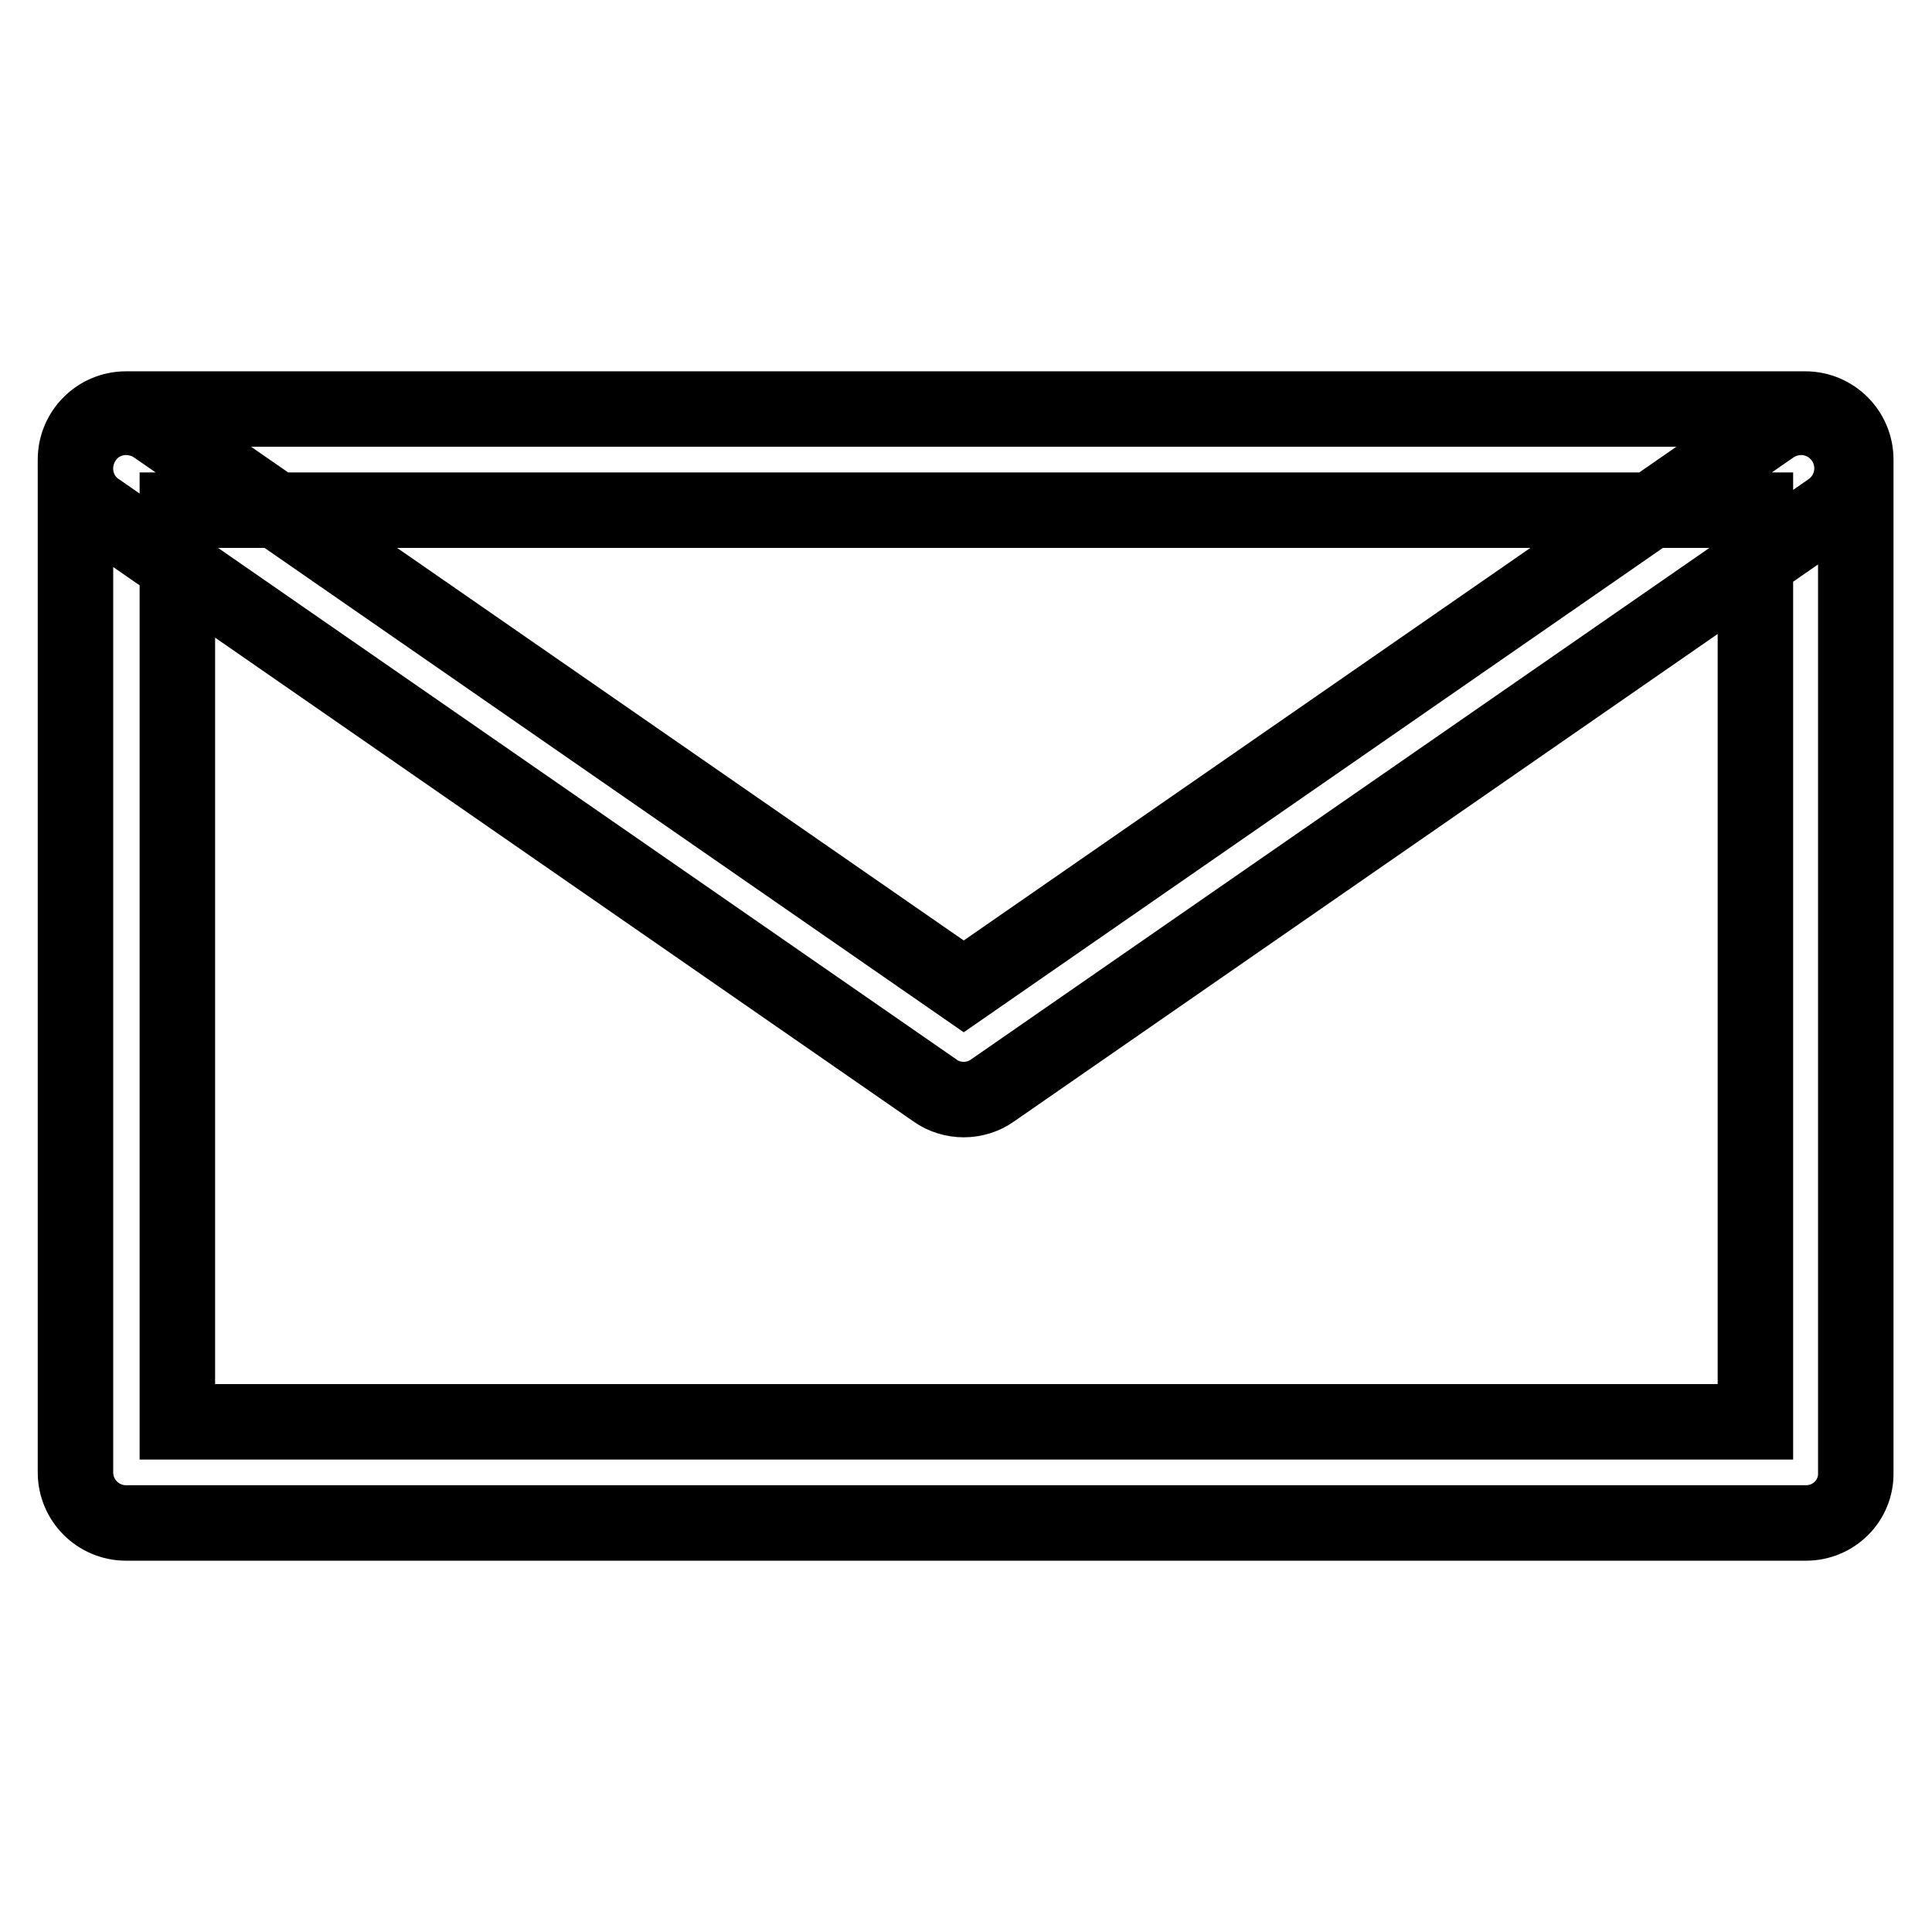
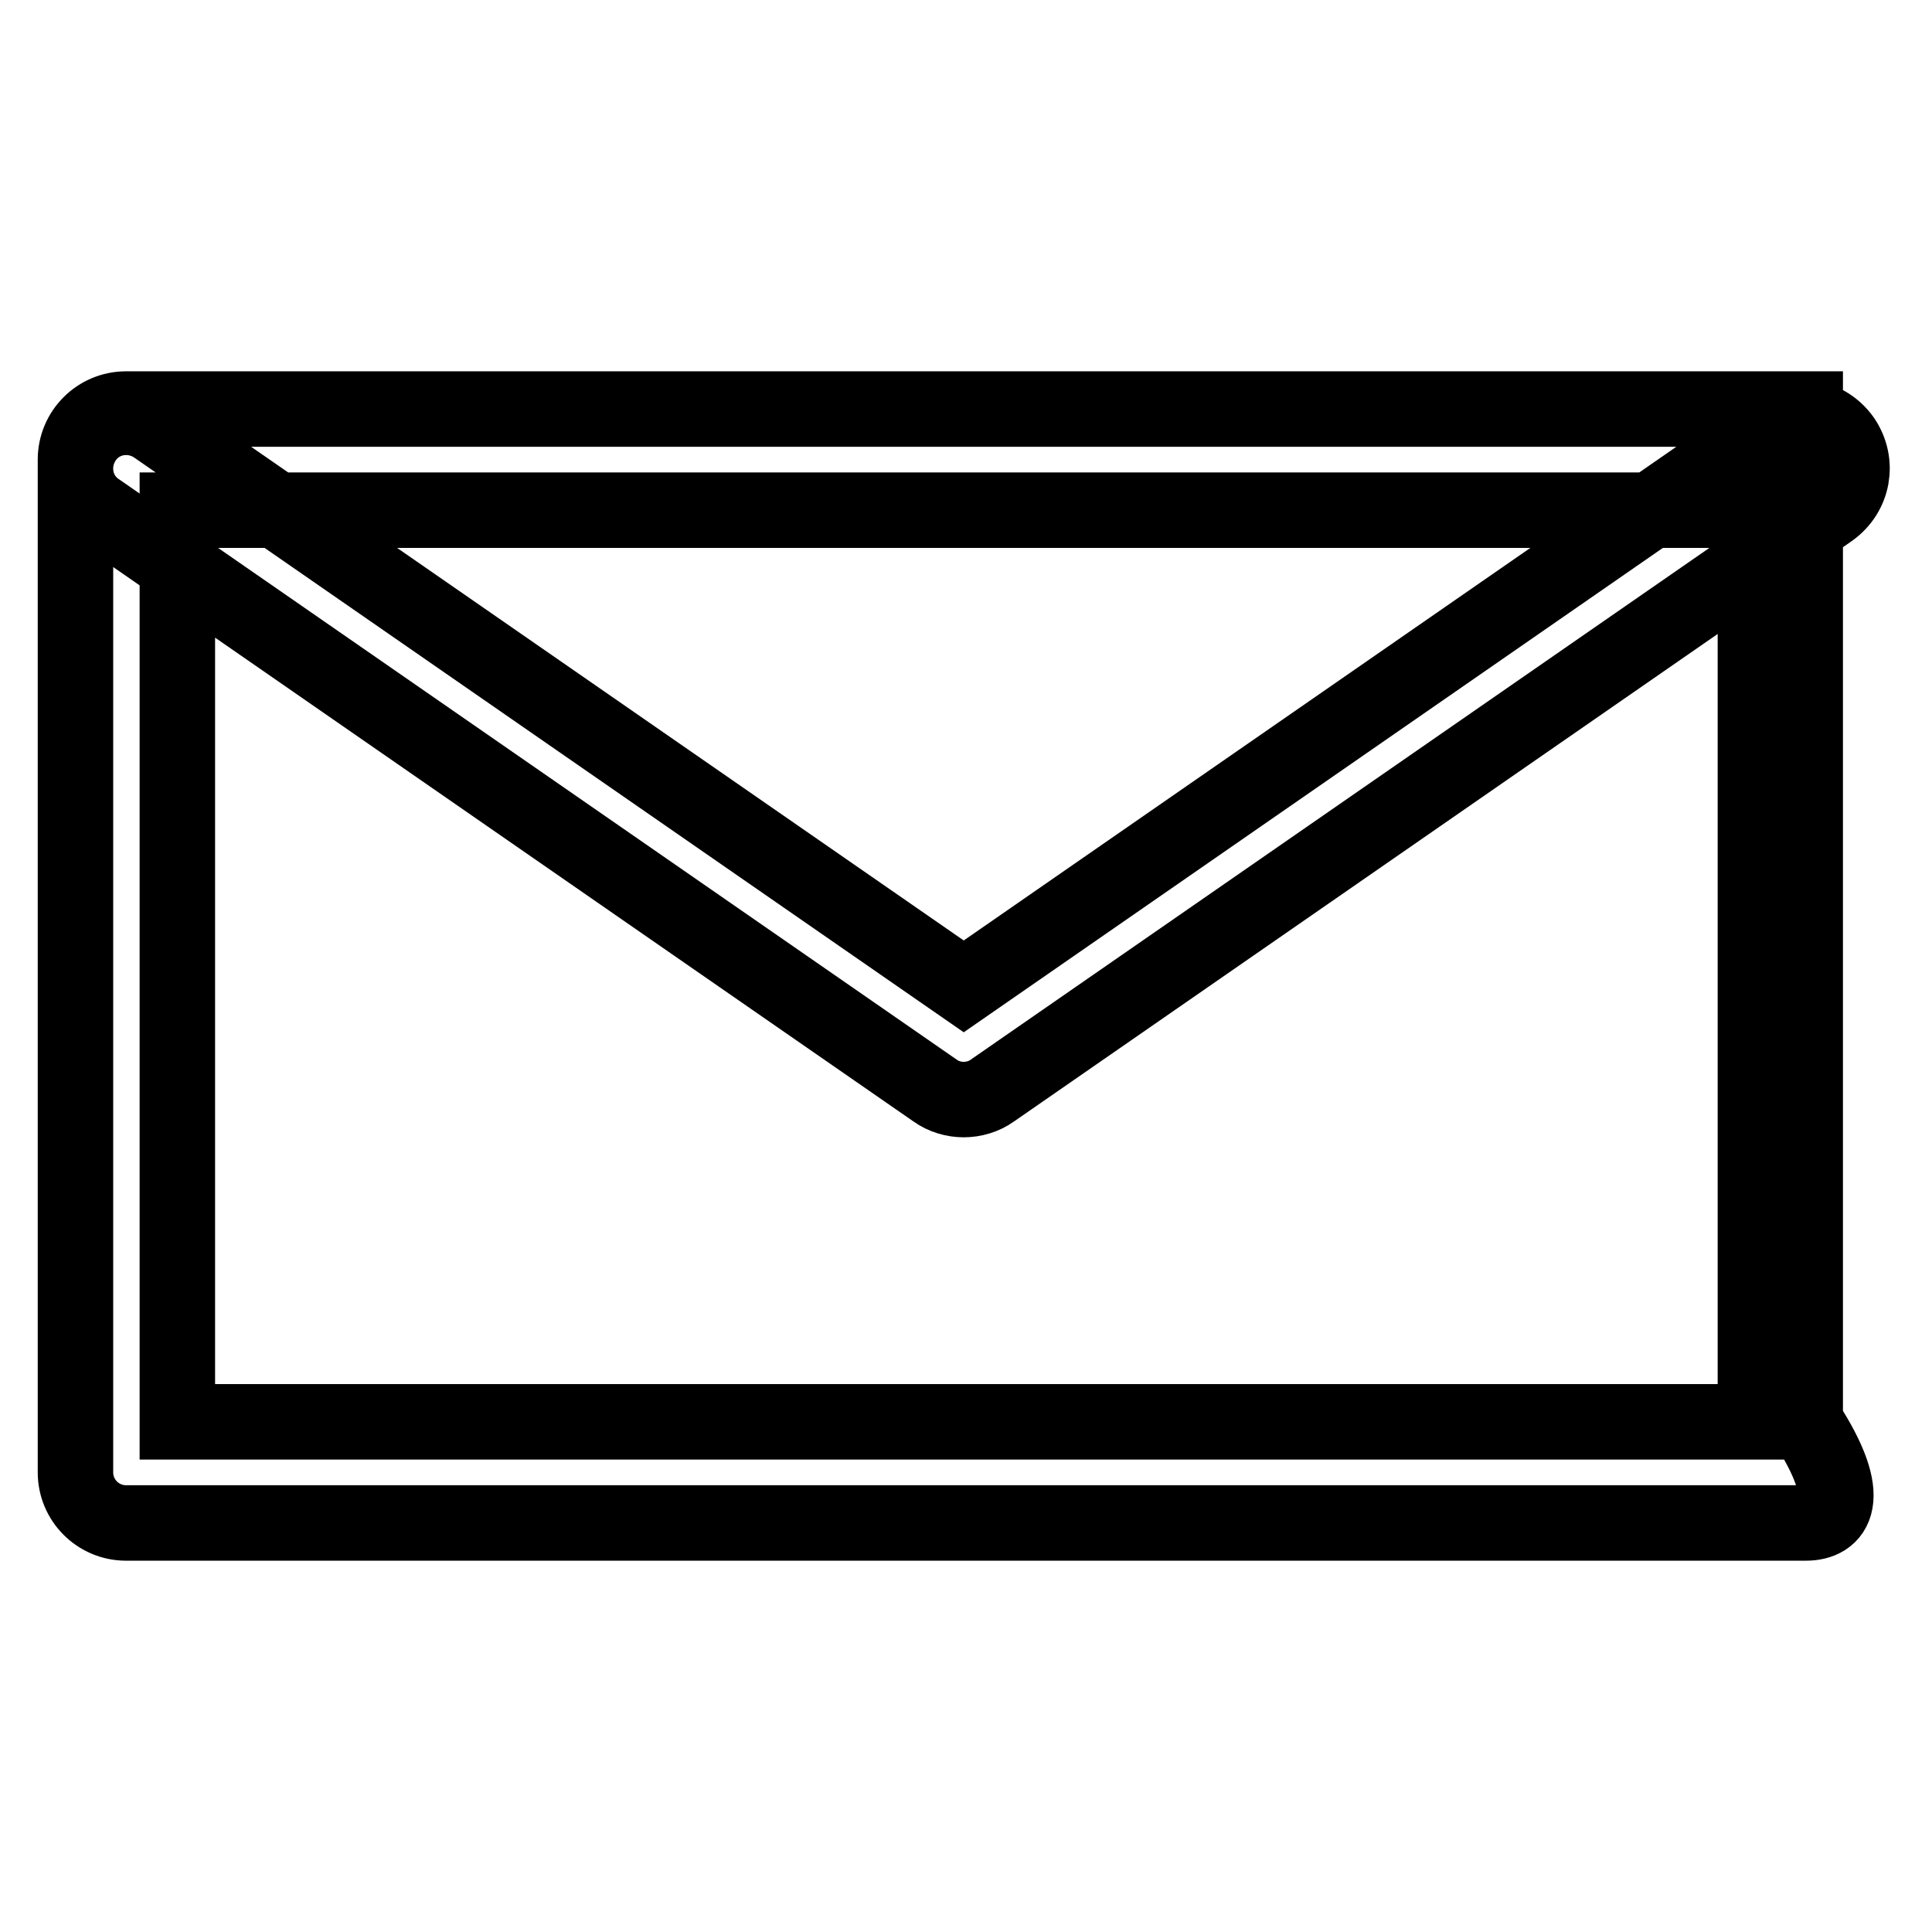
<svg xmlns="http://www.w3.org/2000/svg" version="1.1" x="0px" y="0px" viewBox="0 0 256 256" enable-background="new 0 0 256 256" xml:space="preserve">
  <g>
-     <path stroke-width="10" fill-opacity="0" stroke="#000000" d="M127.7,145.7c-1.3,0-2.7-0.4-3.8-1.2l-111-76.9c-3.1-2.1-3.8-6.3-1.7-9.4c2.1-3.1,6.3-3.8,9.4-1.7 l107.1,74.2l107.1-74.2c3.1-2.1,7.2-1.4,9.4,1.7c2.1,3.1,1.4,7.2-1.7,9.4l-111,76.9C130.4,145.3,129,145.7,127.7,145.7z  M239.3,201.8H16.7c-3.7,0-6.7-3-6.7-6.7V60.9c0-3.7,3-6.7,6.7-6.7h222.5c3.7,0,6.7,3,6.7,6.7v134.2 C246,198.8,243,201.8,239.3,201.8z M23.5,188.4h209.1V67.6H23.5V188.4z" />
+     <path stroke-width="10" fill-opacity="0" stroke="#000000" d="M127.7,145.7c-1.3,0-2.7-0.4-3.8-1.2l-111-76.9c-3.1-2.1-3.8-6.3-1.7-9.4c2.1-3.1,6.3-3.8,9.4-1.7 l107.1,74.2l107.1-74.2c3.1-2.1,7.2-1.4,9.4,1.7c2.1,3.1,1.4,7.2-1.7,9.4l-111,76.9C130.4,145.3,129,145.7,127.7,145.7z  M239.3,201.8H16.7c-3.7,0-6.7-3-6.7-6.7V60.9c0-3.7,3-6.7,6.7-6.7h222.5v134.2 C246,198.8,243,201.8,239.3,201.8z M23.5,188.4h209.1V67.6H23.5V188.4z" />
  </g>
</svg>